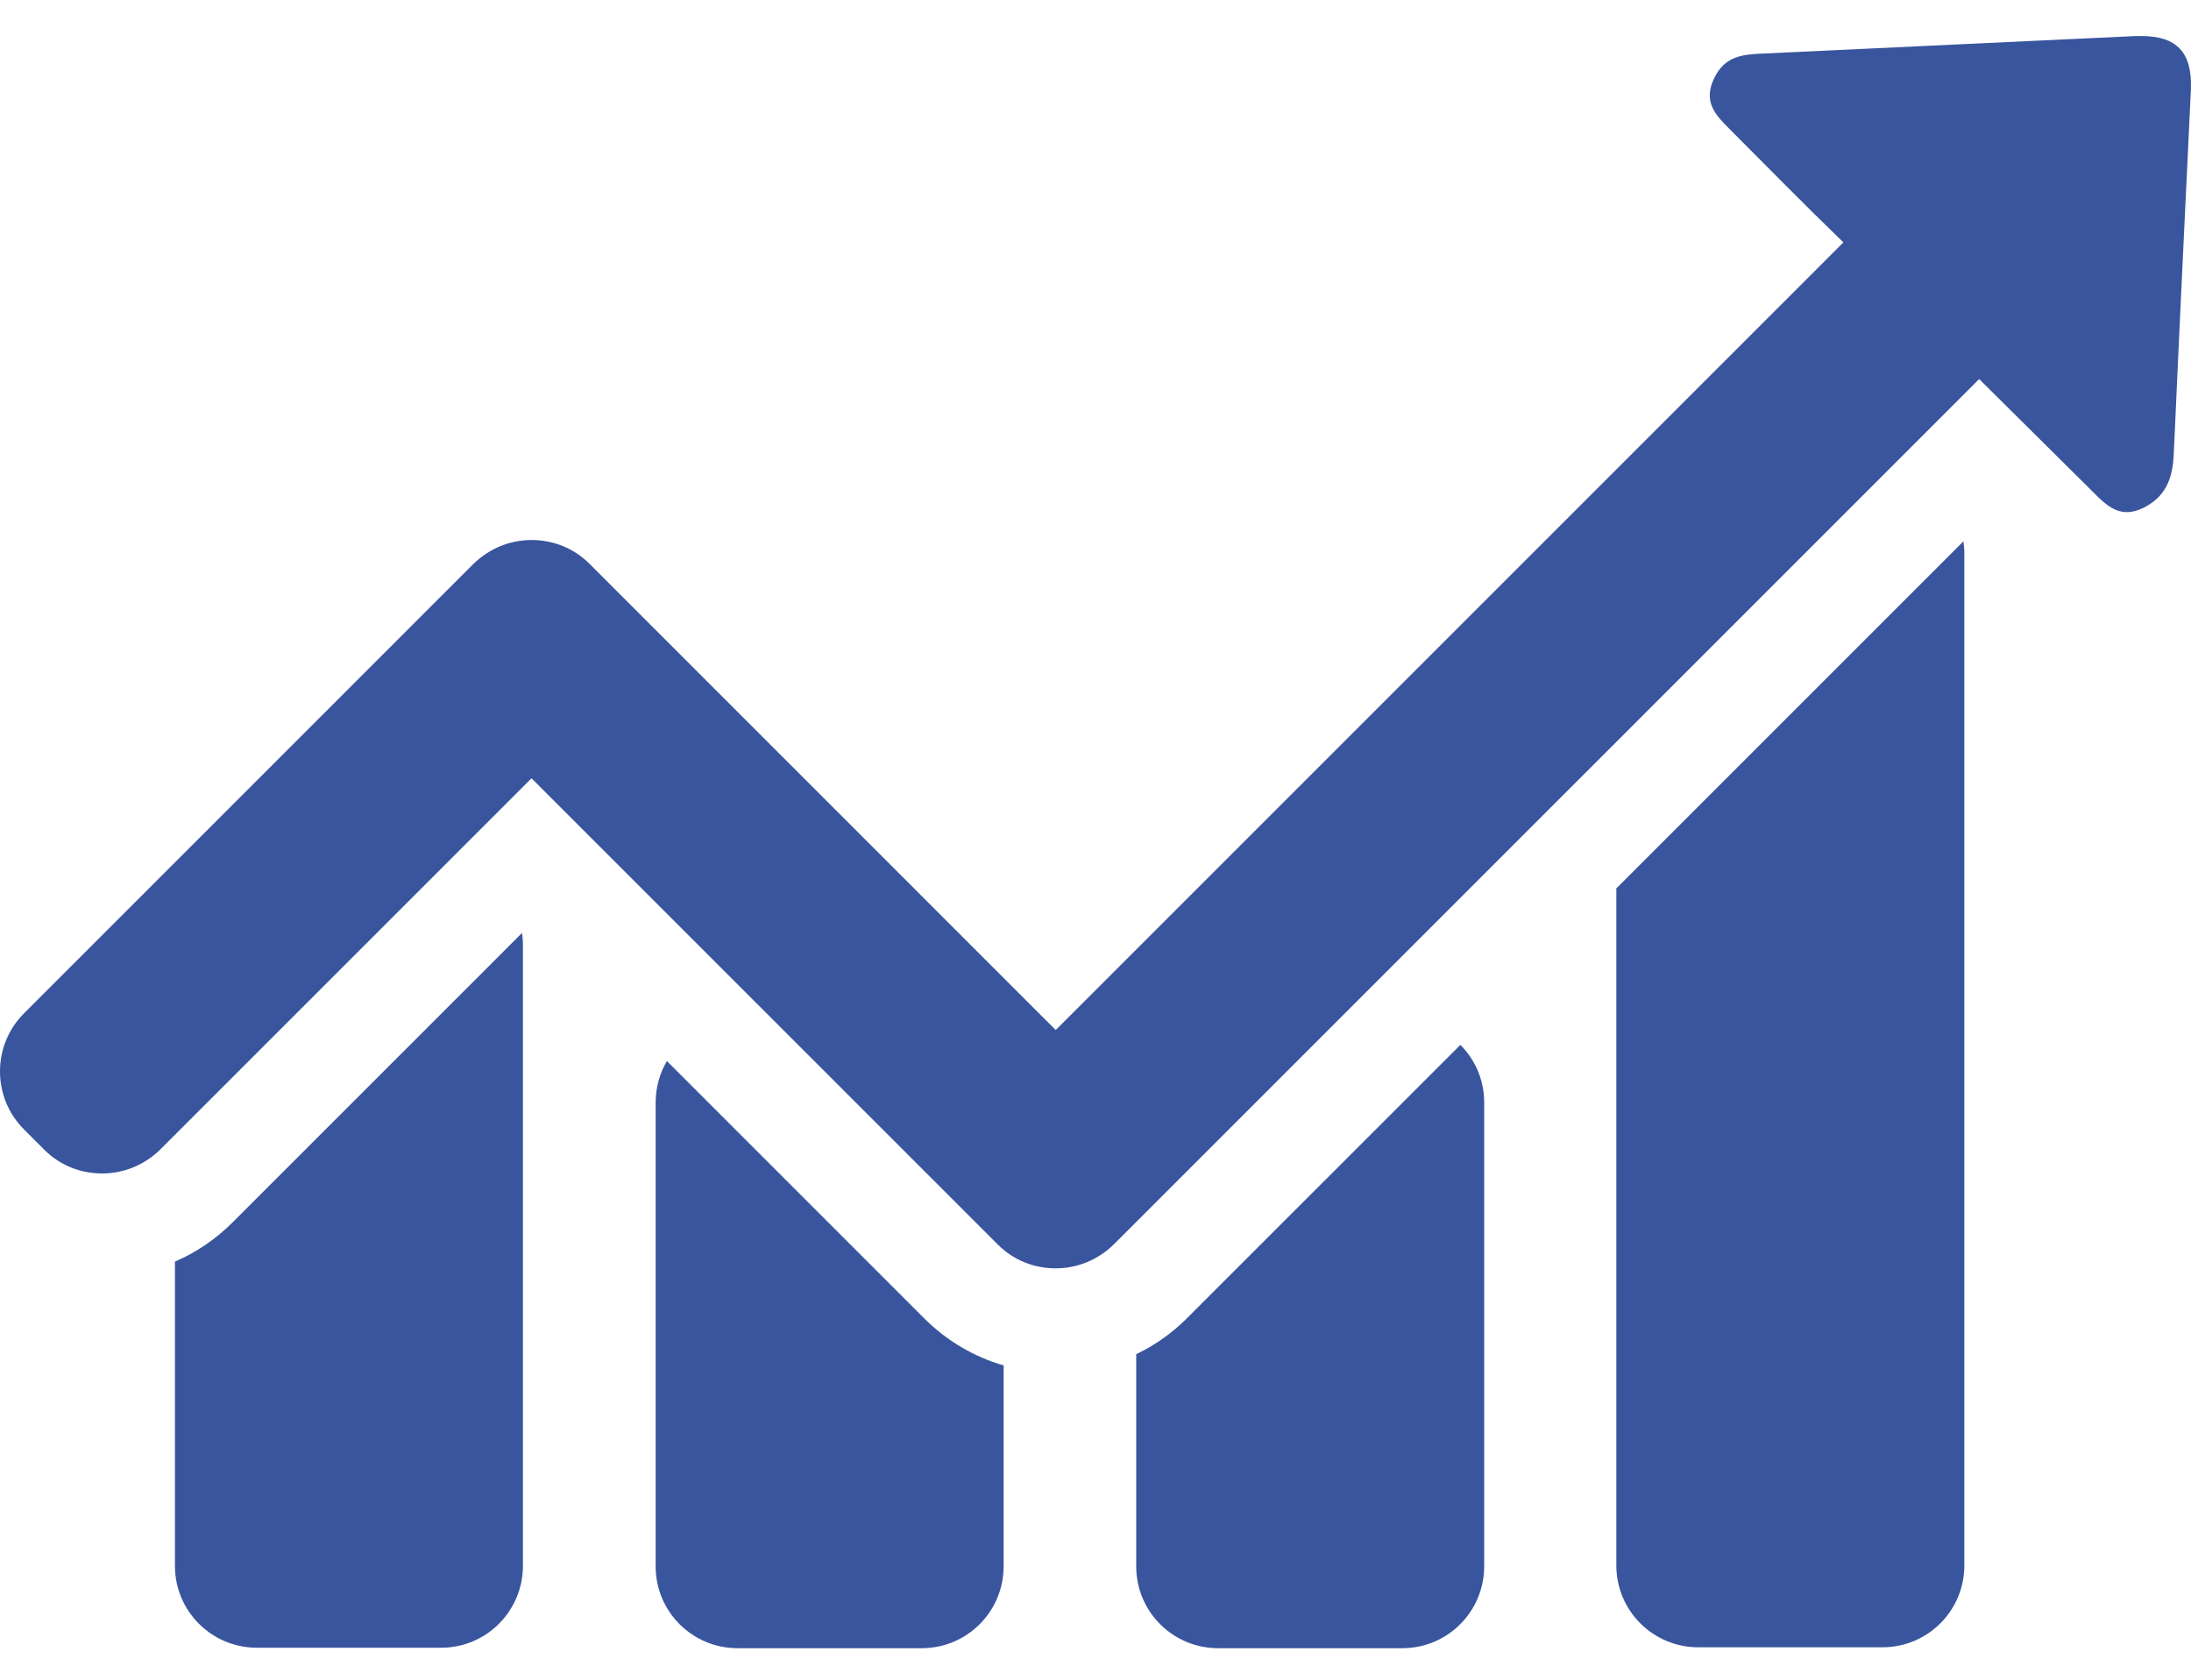
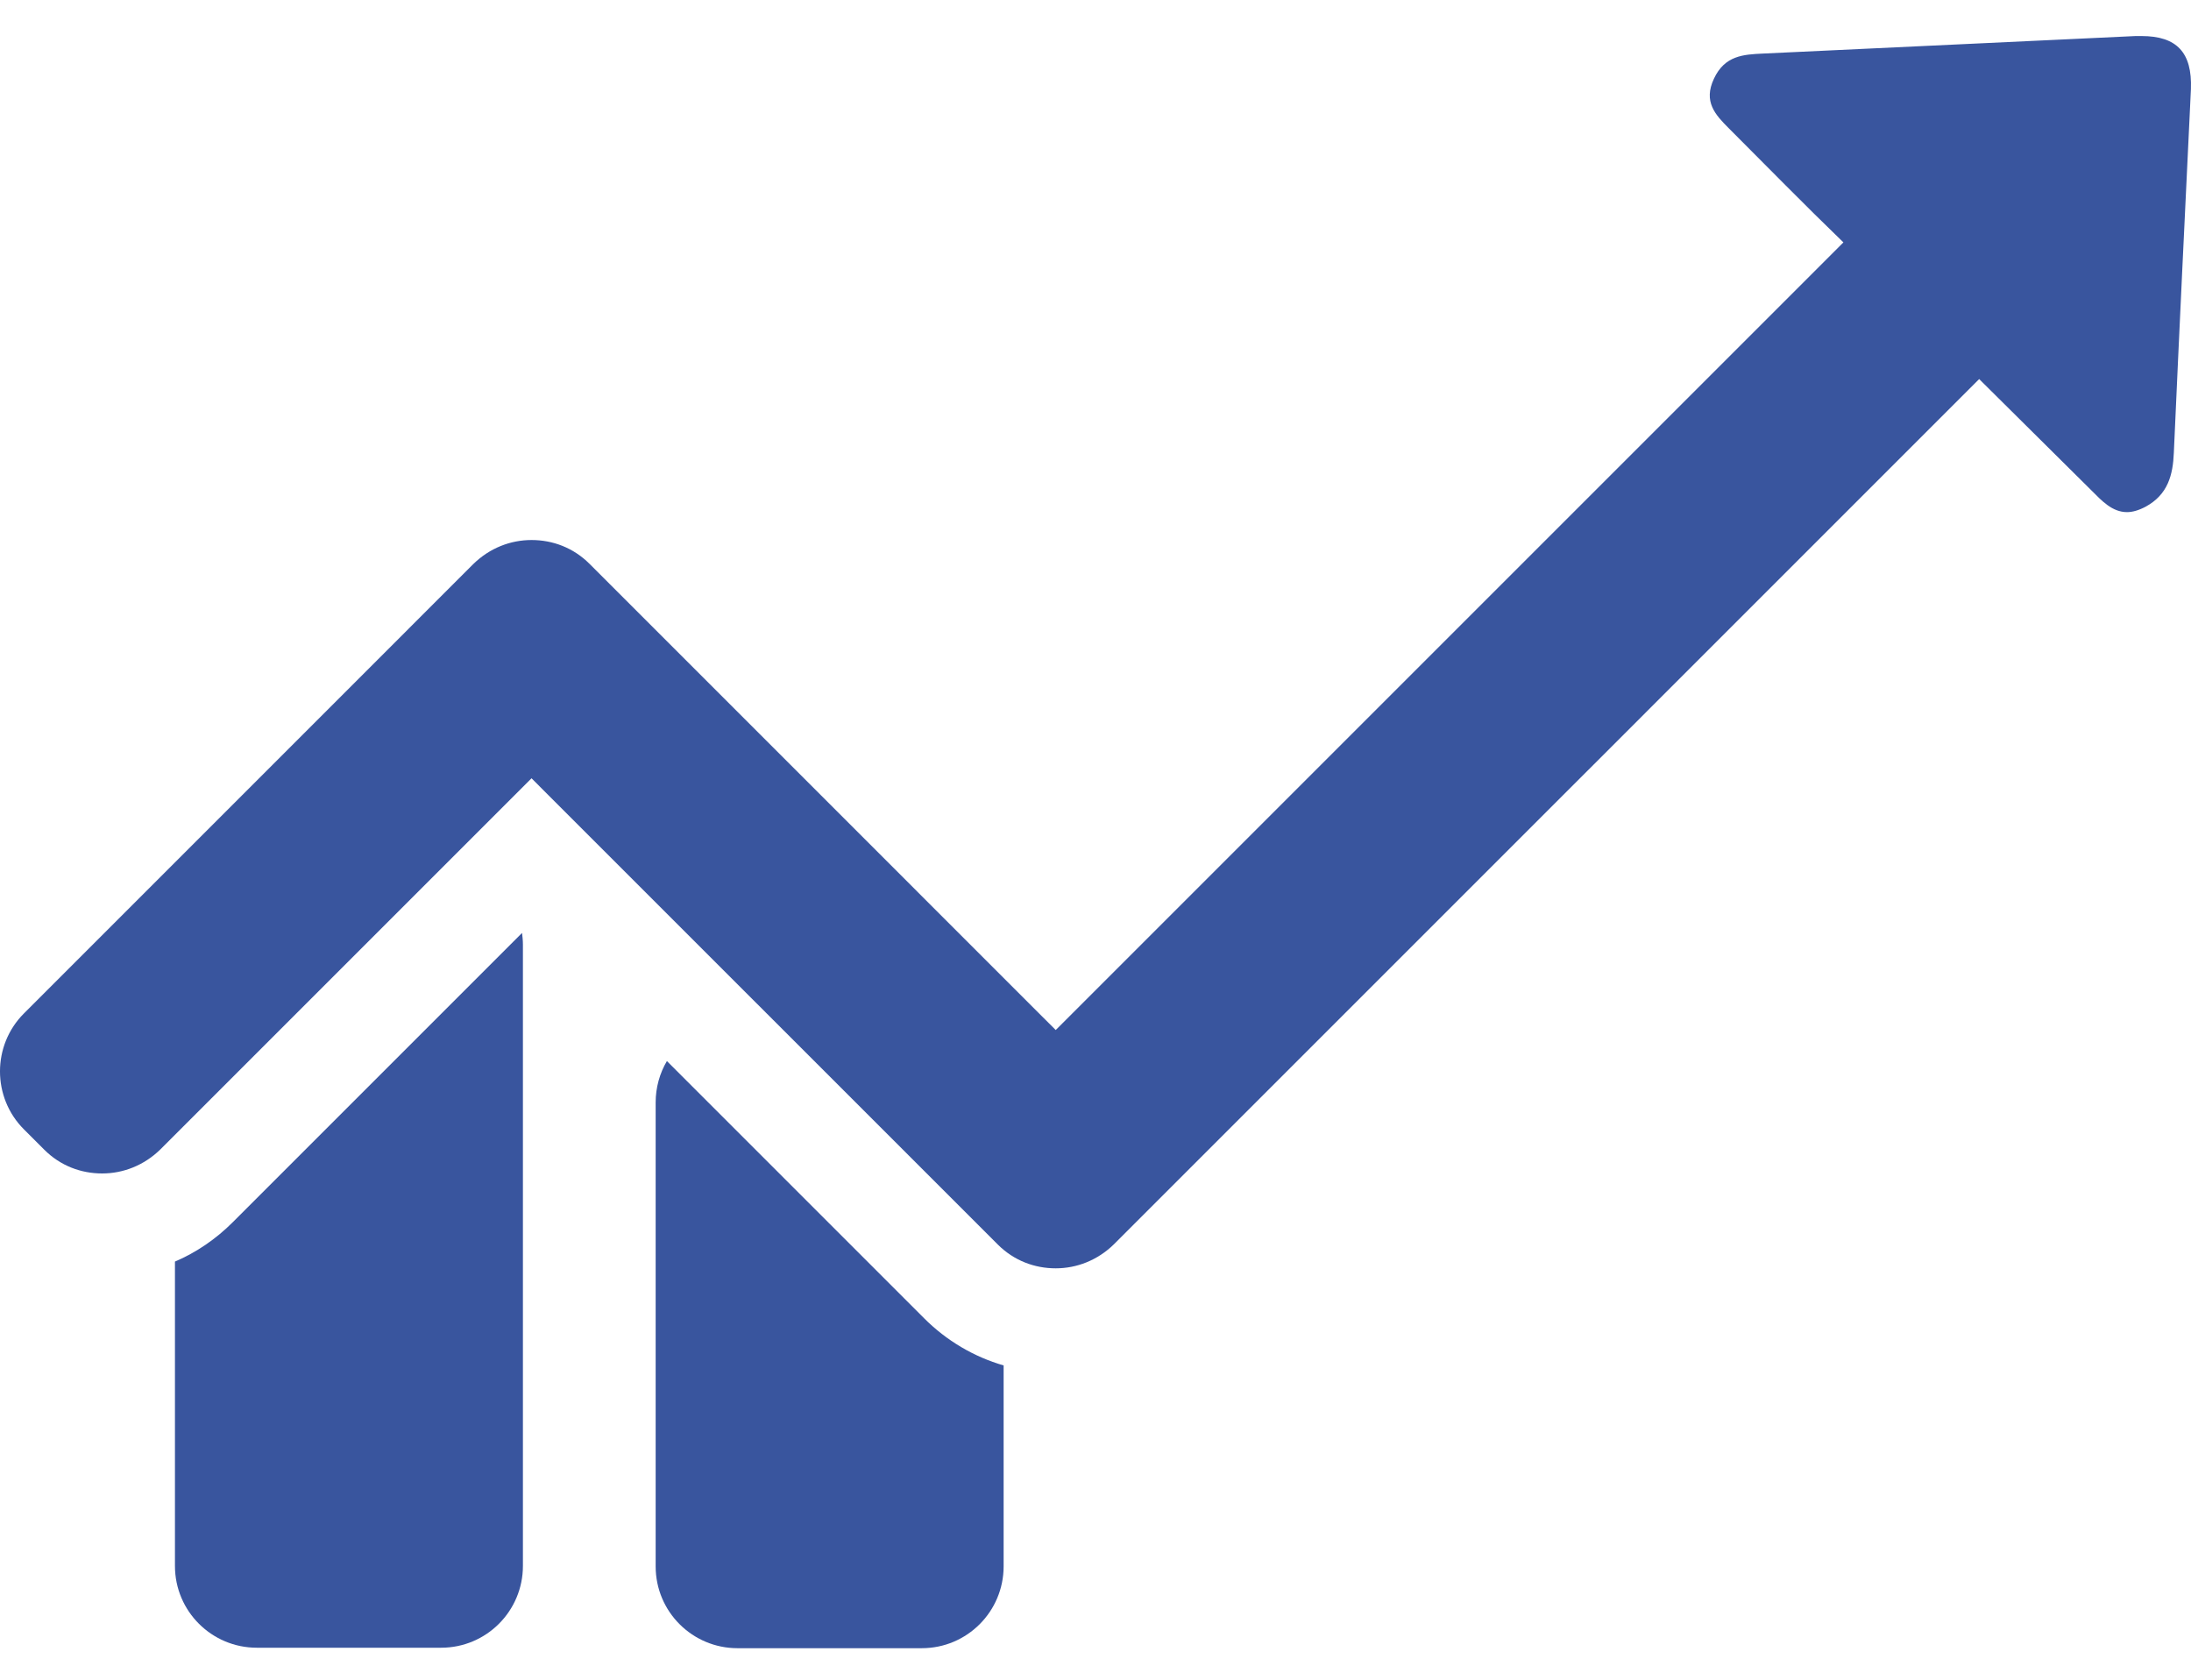
<svg xmlns="http://www.w3.org/2000/svg" width="60" height="46" viewBox="0 0 60 46" fill="none">
  <path d="M6.367 33.478C5.912 33.933 5.37 34.303 4.791 34.549V37.688V42.884C4.791 44.127 5.801 45.124 7.032 45.124H12.08C13.323 45.124 14.32 44.115 14.32 42.884V37.688V31.065V25.869C14.32 25.758 14.308 25.647 14.296 25.549L6.367 33.478Z" fill="#39559E" />
  <path d="M58.644 0.987C58.594 0.987 58.545 0.987 58.483 0.987C55.085 1.147 51.675 1.307 48.277 1.467C47.748 1.492 47.231 1.517 46.935 2.157C46.64 2.785 46.972 3.142 47.341 3.511C48.388 4.558 49.422 5.616 50.481 6.638L49.324 7.796L39.905 17.214L39.068 18.051L37.012 20.107L28.911 28.208L28.443 27.741L18.754 18.051L16.698 15.995L16.144 15.441C15.7 14.998 15.134 14.789 14.556 14.789C13.977 14.789 13.411 15.01 12.967 15.441L12.413 15.995L0.656 27.753C-0.219 28.627 -0.219 30.055 0.656 30.929L1.21 31.483C1.653 31.927 2.219 32.136 2.798 32.136C3.376 32.136 3.943 31.914 4.386 31.483L14.556 21.314L15.023 21.782L24.713 31.471L26.769 33.527L27.323 34.081C27.766 34.524 28.332 34.734 28.911 34.734C29.489 34.734 30.056 34.512 30.499 34.081L31.053 33.527L40.742 23.838L42.798 21.782L43.636 20.945L53.054 11.526L54.199 10.381L57.277 13.434C57.56 13.718 57.843 14.025 58.249 14.025C58.397 14.025 58.57 13.976 58.754 13.878C59.37 13.545 59.505 13.004 59.53 12.4C59.678 9.076 59.838 5.764 59.998 2.44C60.035 1.443 59.616 0.987 58.644 0.987Z" fill="#39559E" />
  <path d="M24.751 35.546L22.695 33.49L18.263 29.058C18.066 29.39 17.955 29.784 17.955 30.191V31.077V42.01V42.896C17.955 44.14 18.964 45.137 20.195 45.137H25.243C26.487 45.137 27.484 44.127 27.484 42.896V42.01V37.393C26.672 37.159 25.92 36.716 25.305 36.1L24.751 35.546Z" fill="#39559E" />
-   <path d="M33.06 35.546L32.506 36.1C32.1 36.506 31.632 36.839 31.115 37.085V42.01V42.896C31.115 44.14 32.124 45.137 33.356 45.137H38.404C39.647 45.137 40.644 44.127 40.644 42.896V42.01V31.077V30.191C40.644 29.575 40.398 29.021 39.992 28.615L33.06 35.546Z" fill="#39559E" />
-   <path d="M45.642 22.951L44.805 23.788L44.263 24.33V25.869V26.928V31.064V32.123V37.676V42.871C44.263 44.115 45.273 45.112 46.504 45.112H51.552C52.795 45.112 53.793 44.103 53.793 42.871V37.676V32.136V31.077V26.94V25.881V20.316V15.121C53.793 15.022 53.78 14.924 53.768 14.825L45.642 22.951Z" fill="#39559E" />
</svg>